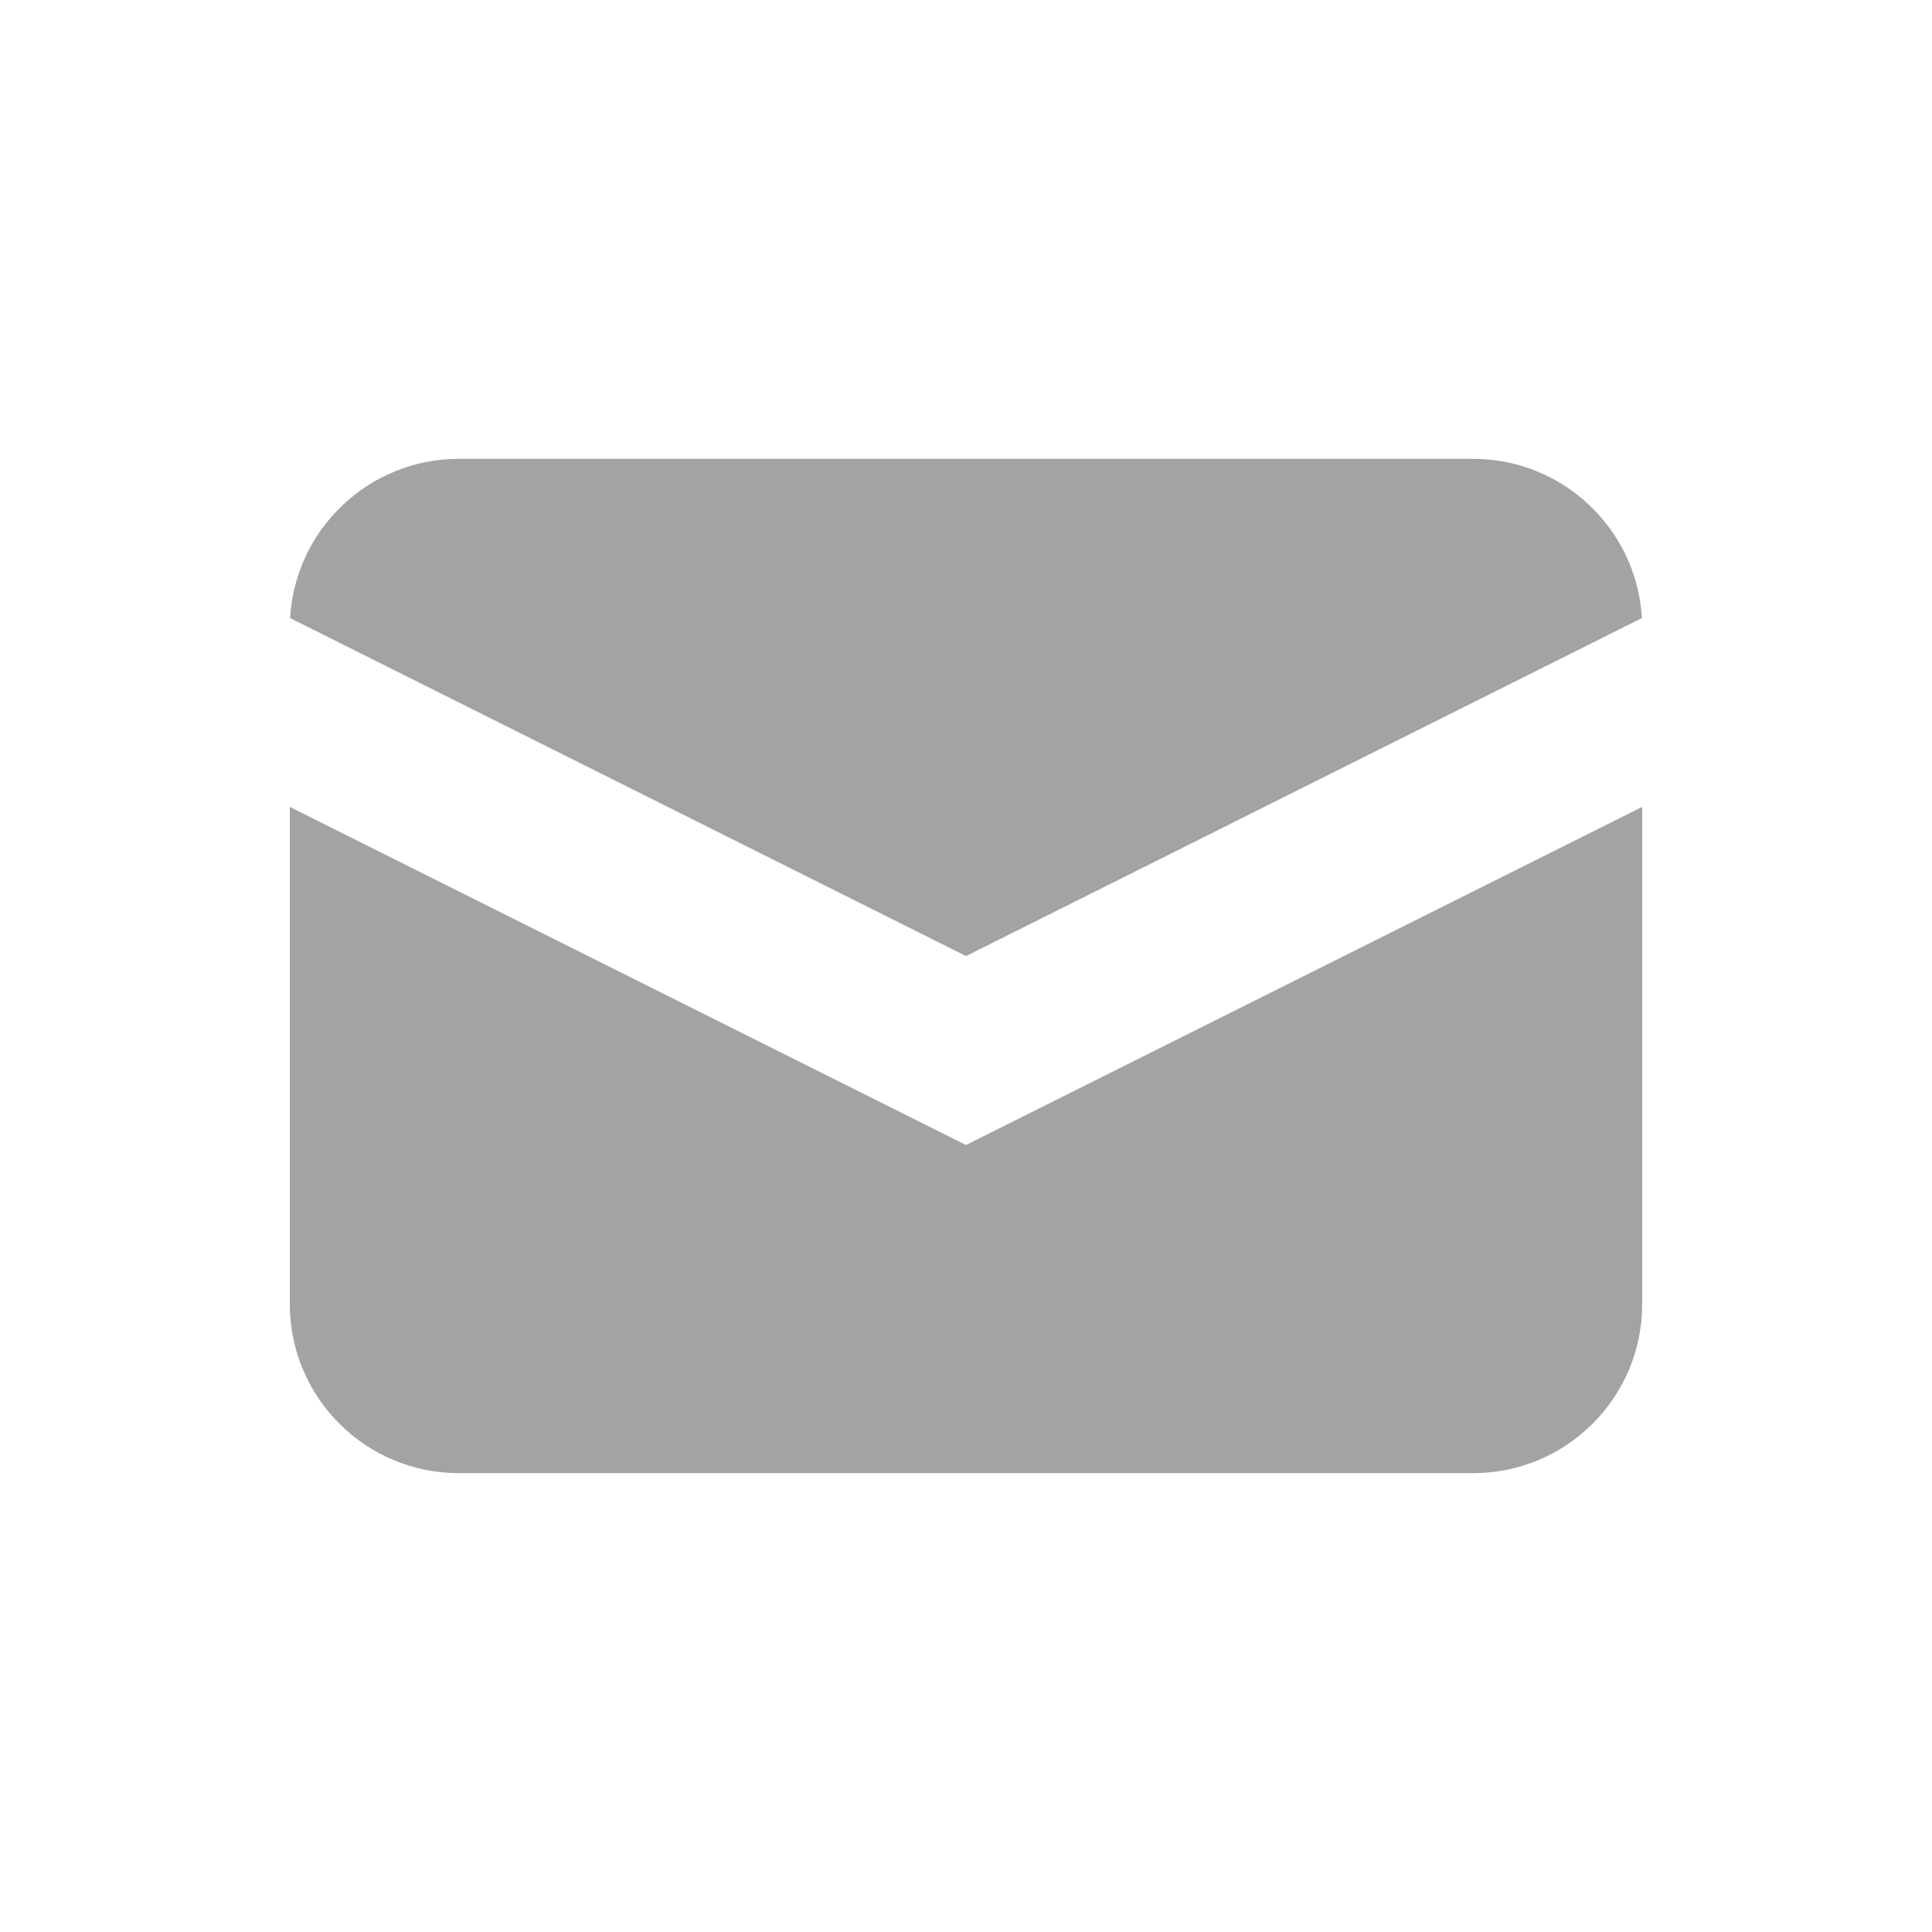
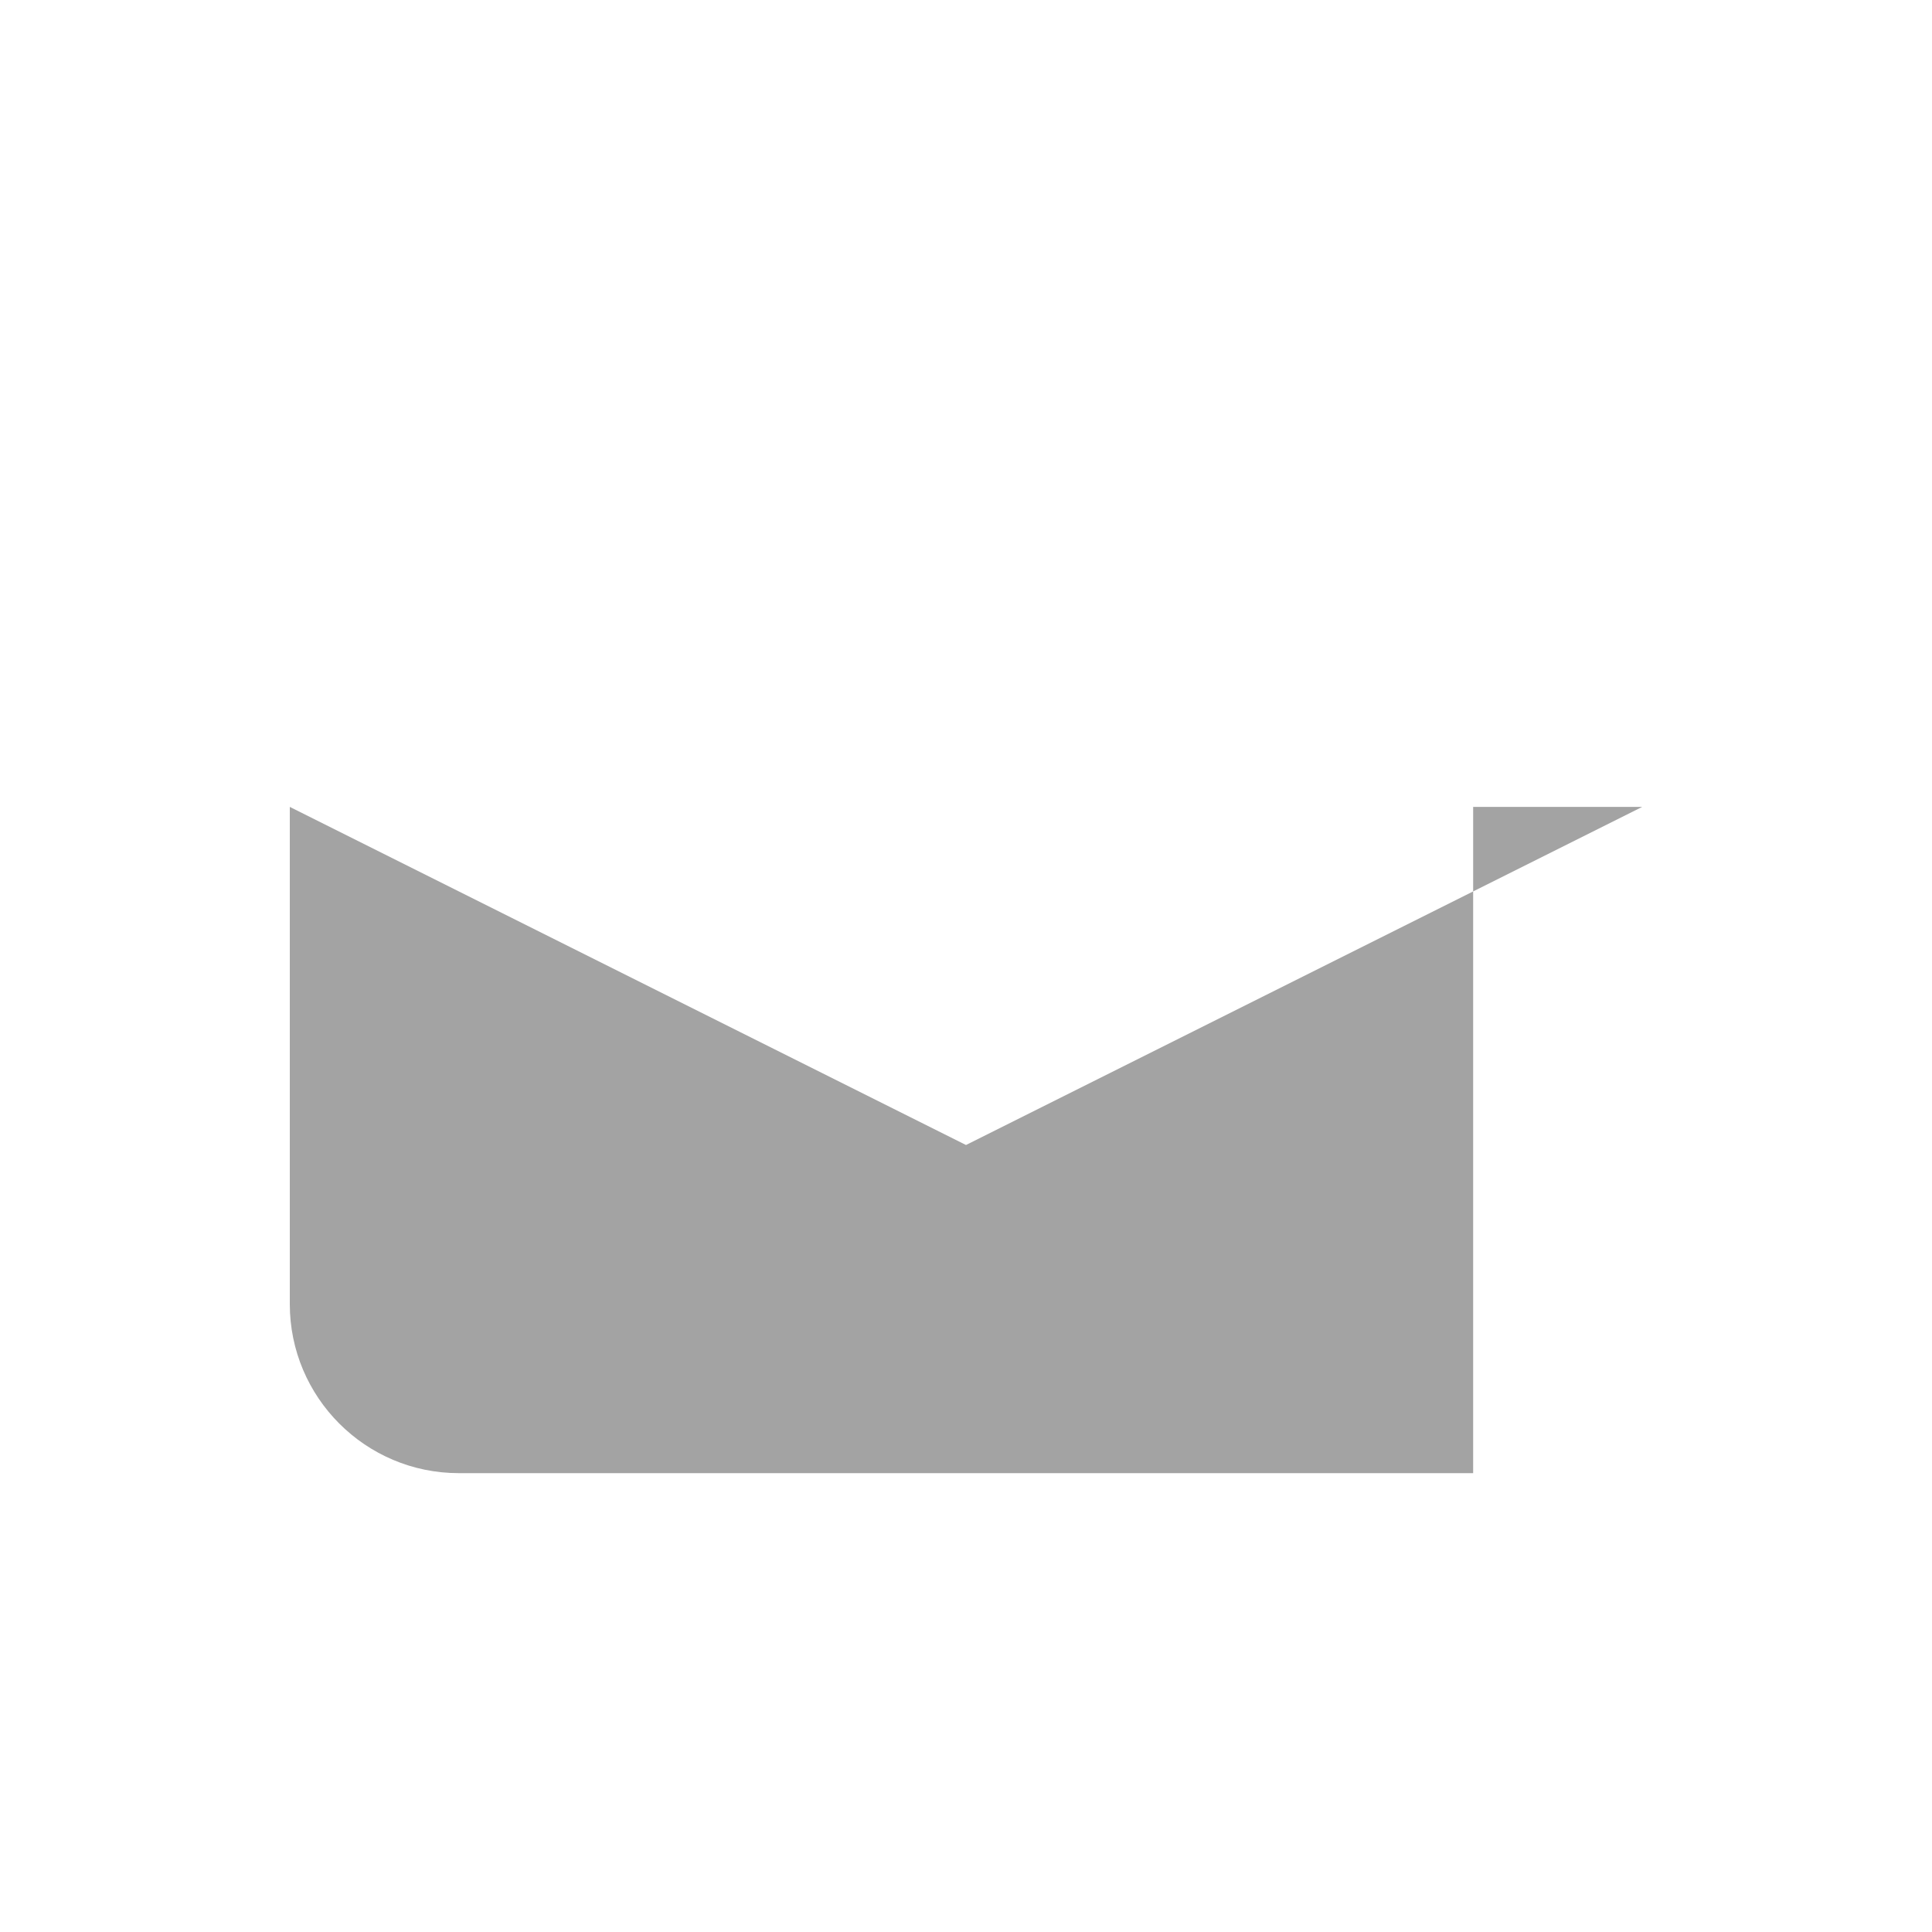
<svg xmlns="http://www.w3.org/2000/svg" width="20" height="20" viewBox="0 0 20 20" fill="none">
-   <path d="M3.003 6.398L10 9.897L16.997 6.398C16.944 5.479 16.182 4.75 15.25 4.75H4.75C3.818 4.75 3.056 5.479 3.003 6.398Z" fill="#A3A3A3" />
-   <path d="M17 8.353L10 11.853L3 8.353V13.5C3 14.466 3.784 15.25 4.75 15.25H15.25C16.216 15.25 17 14.466 17 13.5V8.353Z" fill="#A3A3A3" />
+   <path d="M17 8.353L10 11.853L3 8.353V13.5C3 14.466 3.784 15.25 4.75 15.25H15.25V8.353Z" fill="#A3A3A3" />
</svg>